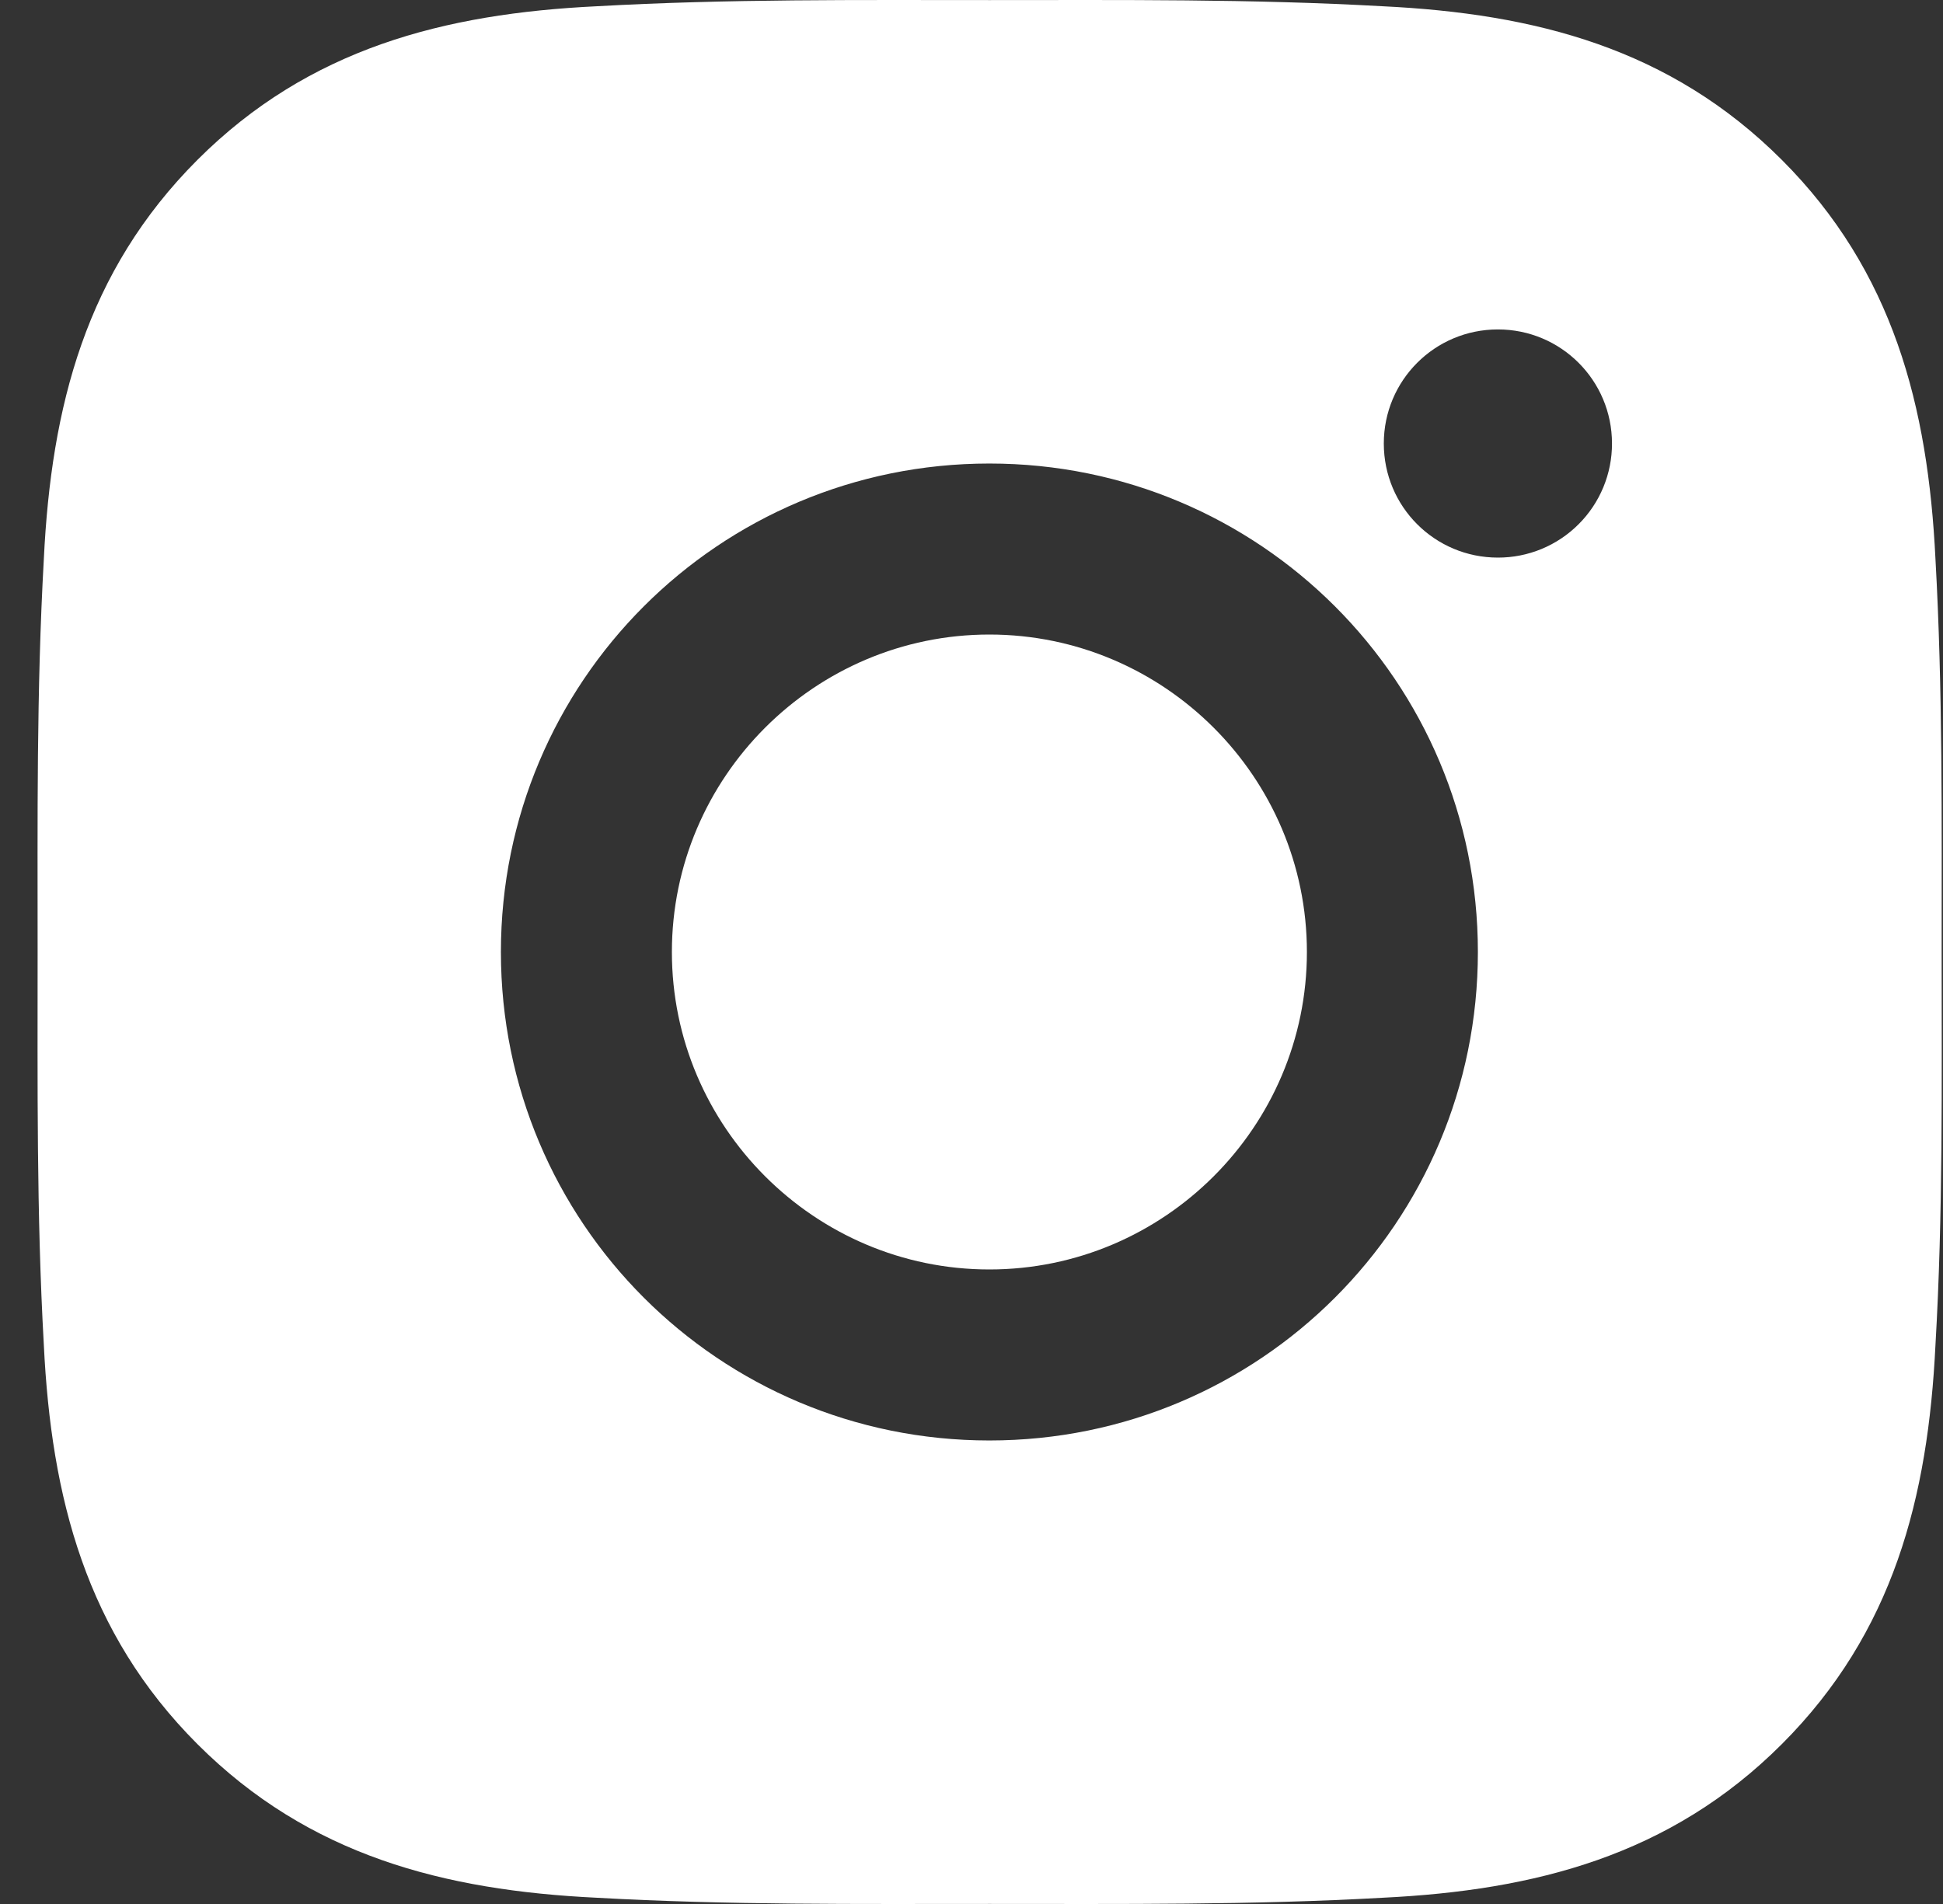
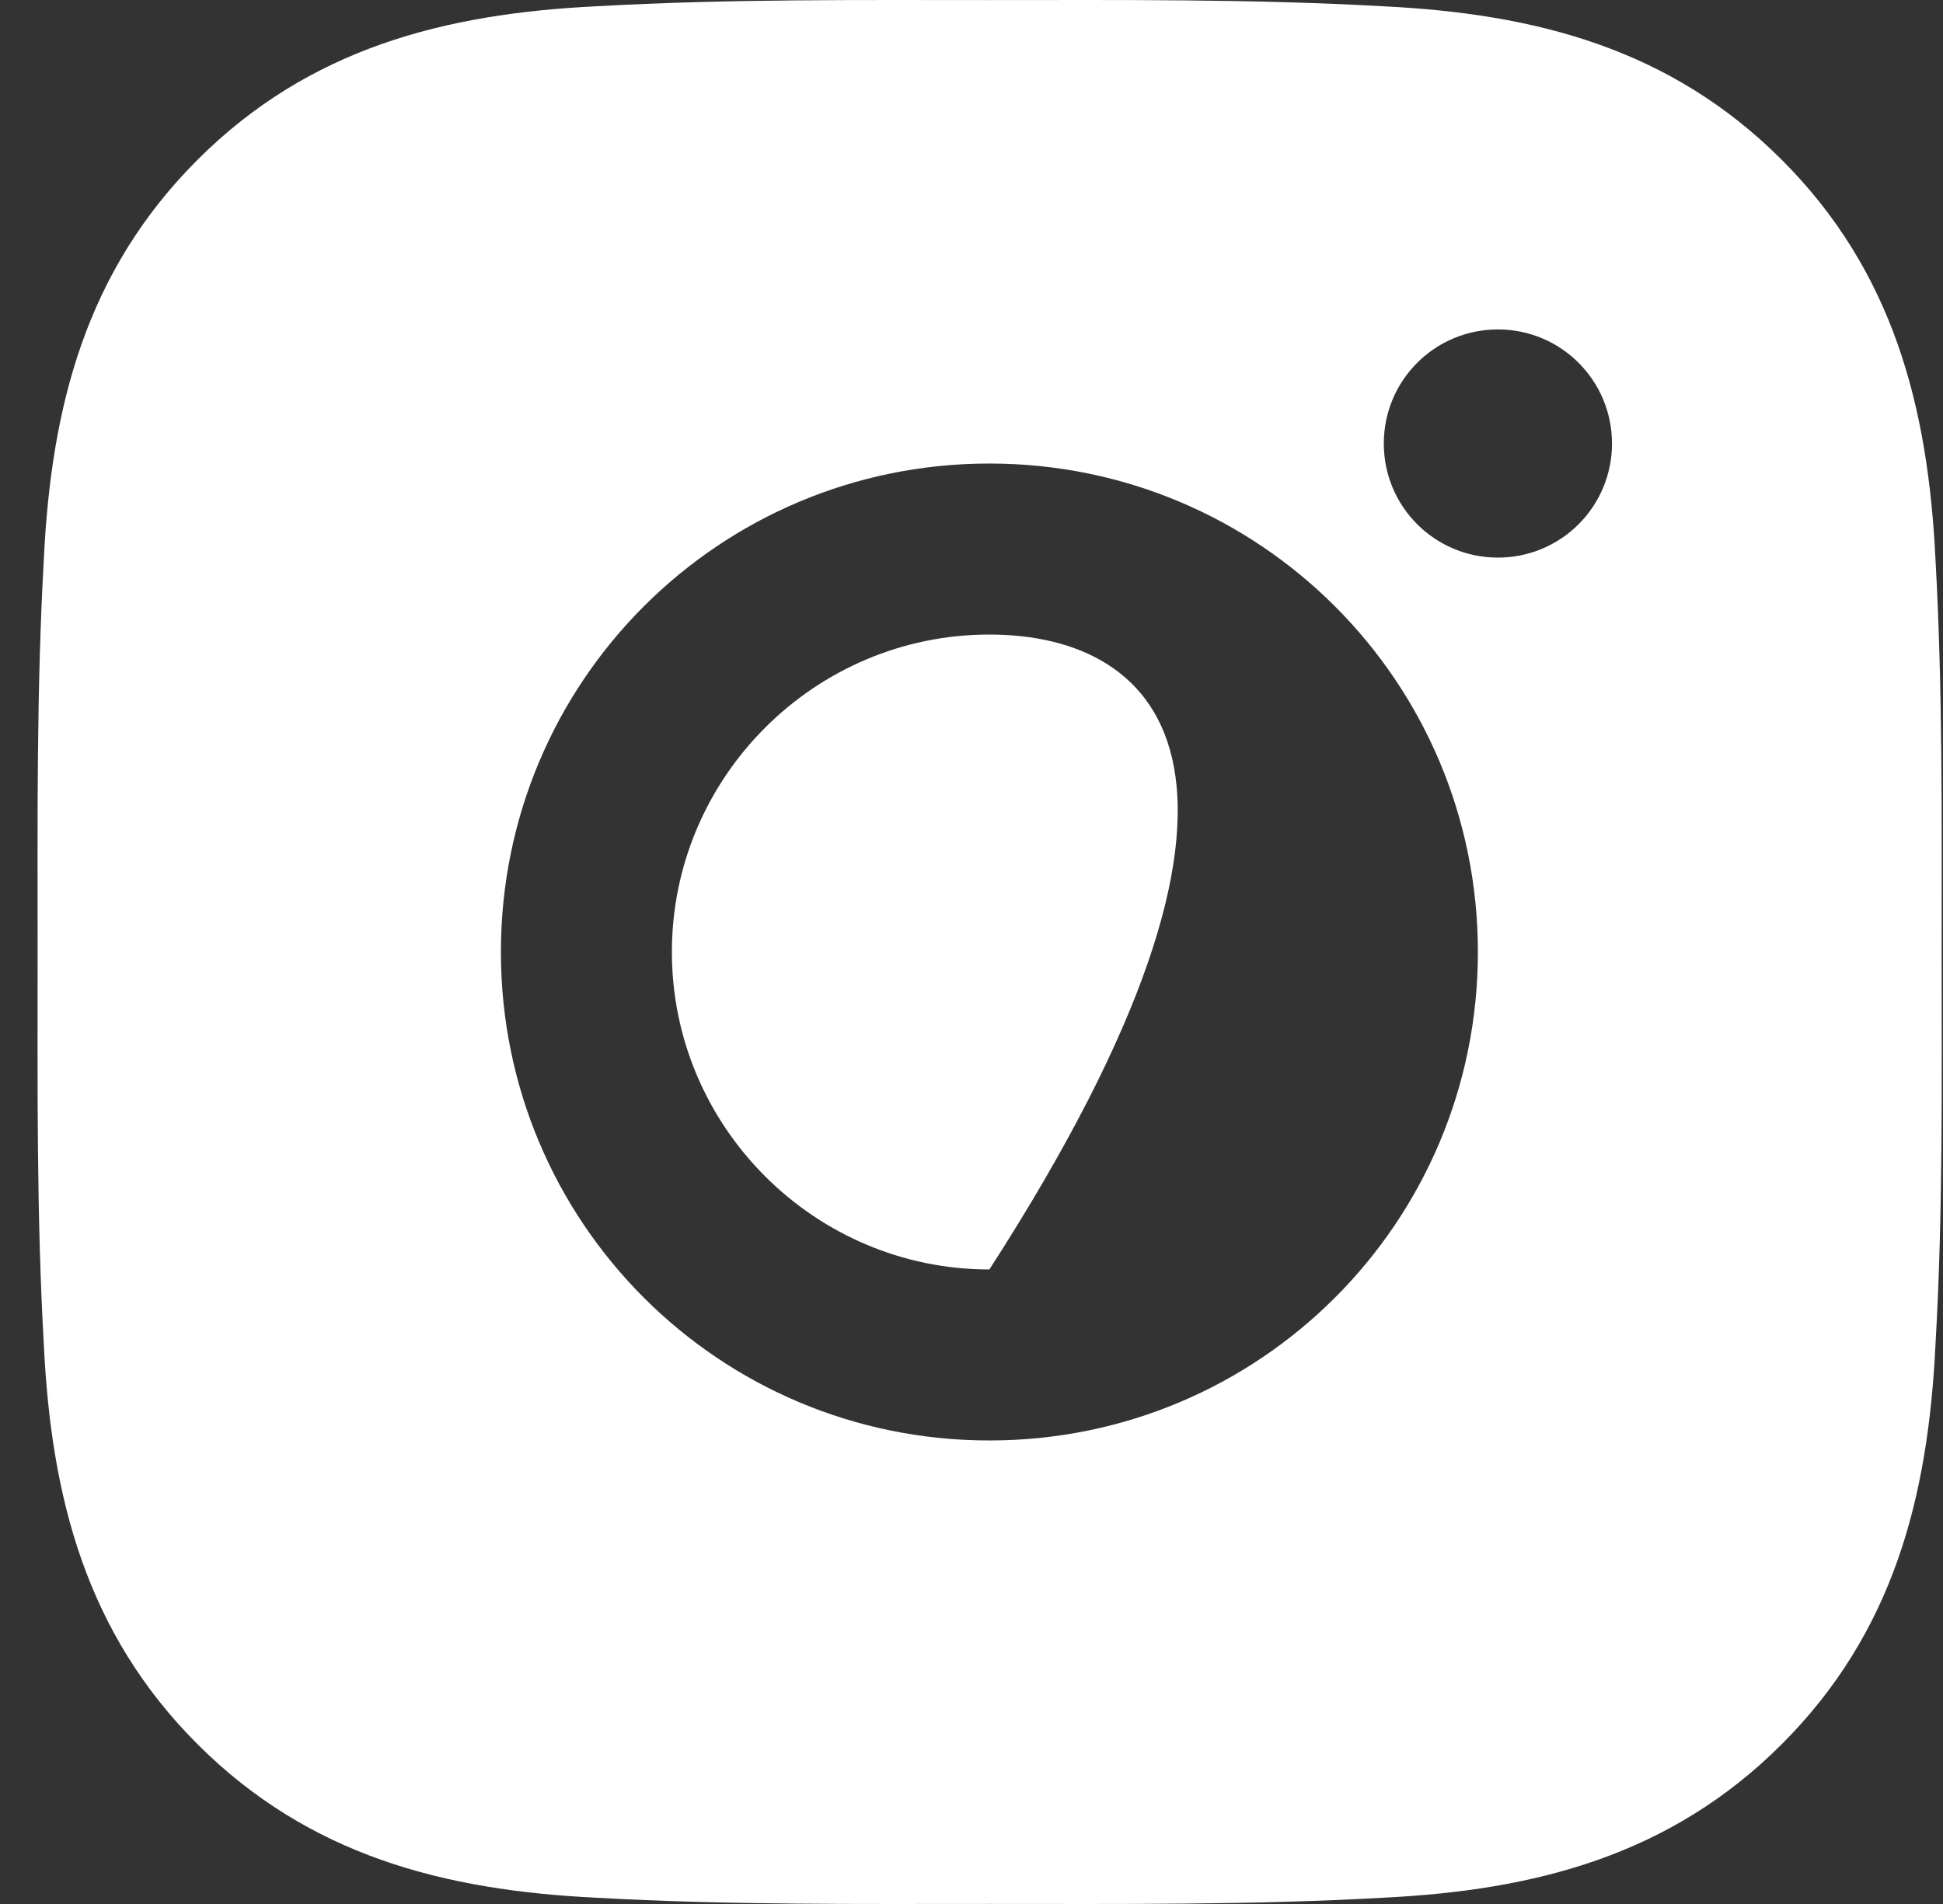
<svg xmlns="http://www.w3.org/2000/svg" width="50" height="49" viewBox="0 0 50 49" fill="none">
  <rect x="0" y="0" width="50" height="49" fill="#333333" stroke="none" />
-   <path d="M25.46 16.33C20.962 16.33 17.29 20.001 17.29 24.5C17.29 28.999 20.962 32.67 25.46 32.67C29.959 32.67 33.631 28.999 33.631 24.5C33.631 20.001 29.959 16.33 25.46 16.33ZM49.965 24.5C49.965 21.117 49.995 17.764 49.806 14.387C49.615 10.464 48.721 6.983 45.852 4.114C42.978 1.24 39.502 0.351 35.58 0.161C32.197 -0.029 28.844 0.002 25.467 0.002C22.083 0.002 18.731 -0.029 15.354 0.161C11.431 0.351 7.95 1.246 5.081 4.114C2.207 6.989 1.318 10.464 1.128 14.387C0.938 17.77 0.968 21.123 0.968 24.5C0.968 27.877 0.938 31.236 1.128 34.613C1.318 38.536 2.213 42.017 5.081 44.886C7.956 47.76 11.431 48.649 15.354 48.839C18.737 49.029 22.09 48.998 25.467 48.998C28.85 48.998 32.203 49.029 35.58 48.839C39.502 48.649 42.984 47.754 45.852 44.886C48.727 42.011 49.615 38.536 49.806 34.613C50.002 31.236 49.965 27.883 49.965 24.5ZM25.46 37.071C18.504 37.071 12.89 31.457 12.89 24.5C12.89 17.543 18.504 11.929 25.46 11.929C32.417 11.929 38.031 17.543 38.031 24.5C38.031 31.457 32.417 37.071 25.46 37.071ZM38.546 14.35C36.922 14.35 35.61 13.039 35.61 11.414C35.61 9.79 36.922 8.478 38.546 8.478C40.17 8.478 41.482 9.79 41.482 11.414C41.483 11.8 41.407 12.182 41.26 12.538C41.112 12.895 40.896 13.219 40.623 13.491C40.351 13.764 40.027 13.98 39.67 14.128C39.314 14.275 38.932 14.351 38.546 14.35Z" fill="white" />
+   <path d="M25.46 16.33C20.962 16.33 17.29 20.001 17.29 24.5C17.29 28.999 20.962 32.67 25.46 32.67C33.631 20.001 29.959 16.33 25.46 16.33ZM49.965 24.5C49.965 21.117 49.995 17.764 49.806 14.387C49.615 10.464 48.721 6.983 45.852 4.114C42.978 1.24 39.502 0.351 35.58 0.161C32.197 -0.029 28.844 0.002 25.467 0.002C22.083 0.002 18.731 -0.029 15.354 0.161C11.431 0.351 7.95 1.246 5.081 4.114C2.207 6.989 1.318 10.464 1.128 14.387C0.938 17.77 0.968 21.123 0.968 24.5C0.968 27.877 0.938 31.236 1.128 34.613C1.318 38.536 2.213 42.017 5.081 44.886C7.956 47.76 11.431 48.649 15.354 48.839C18.737 49.029 22.09 48.998 25.467 48.998C28.85 48.998 32.203 49.029 35.58 48.839C39.502 48.649 42.984 47.754 45.852 44.886C48.727 42.011 49.615 38.536 49.806 34.613C50.002 31.236 49.965 27.883 49.965 24.5ZM25.46 37.071C18.504 37.071 12.89 31.457 12.89 24.5C12.89 17.543 18.504 11.929 25.46 11.929C32.417 11.929 38.031 17.543 38.031 24.5C38.031 31.457 32.417 37.071 25.46 37.071ZM38.546 14.35C36.922 14.35 35.61 13.039 35.61 11.414C35.61 9.79 36.922 8.478 38.546 8.478C40.17 8.478 41.482 9.79 41.482 11.414C41.483 11.8 41.407 12.182 41.26 12.538C41.112 12.895 40.896 13.219 40.623 13.491C40.351 13.764 40.027 13.98 39.67 14.128C39.314 14.275 38.932 14.351 38.546 14.35Z" fill="white" />
</svg>